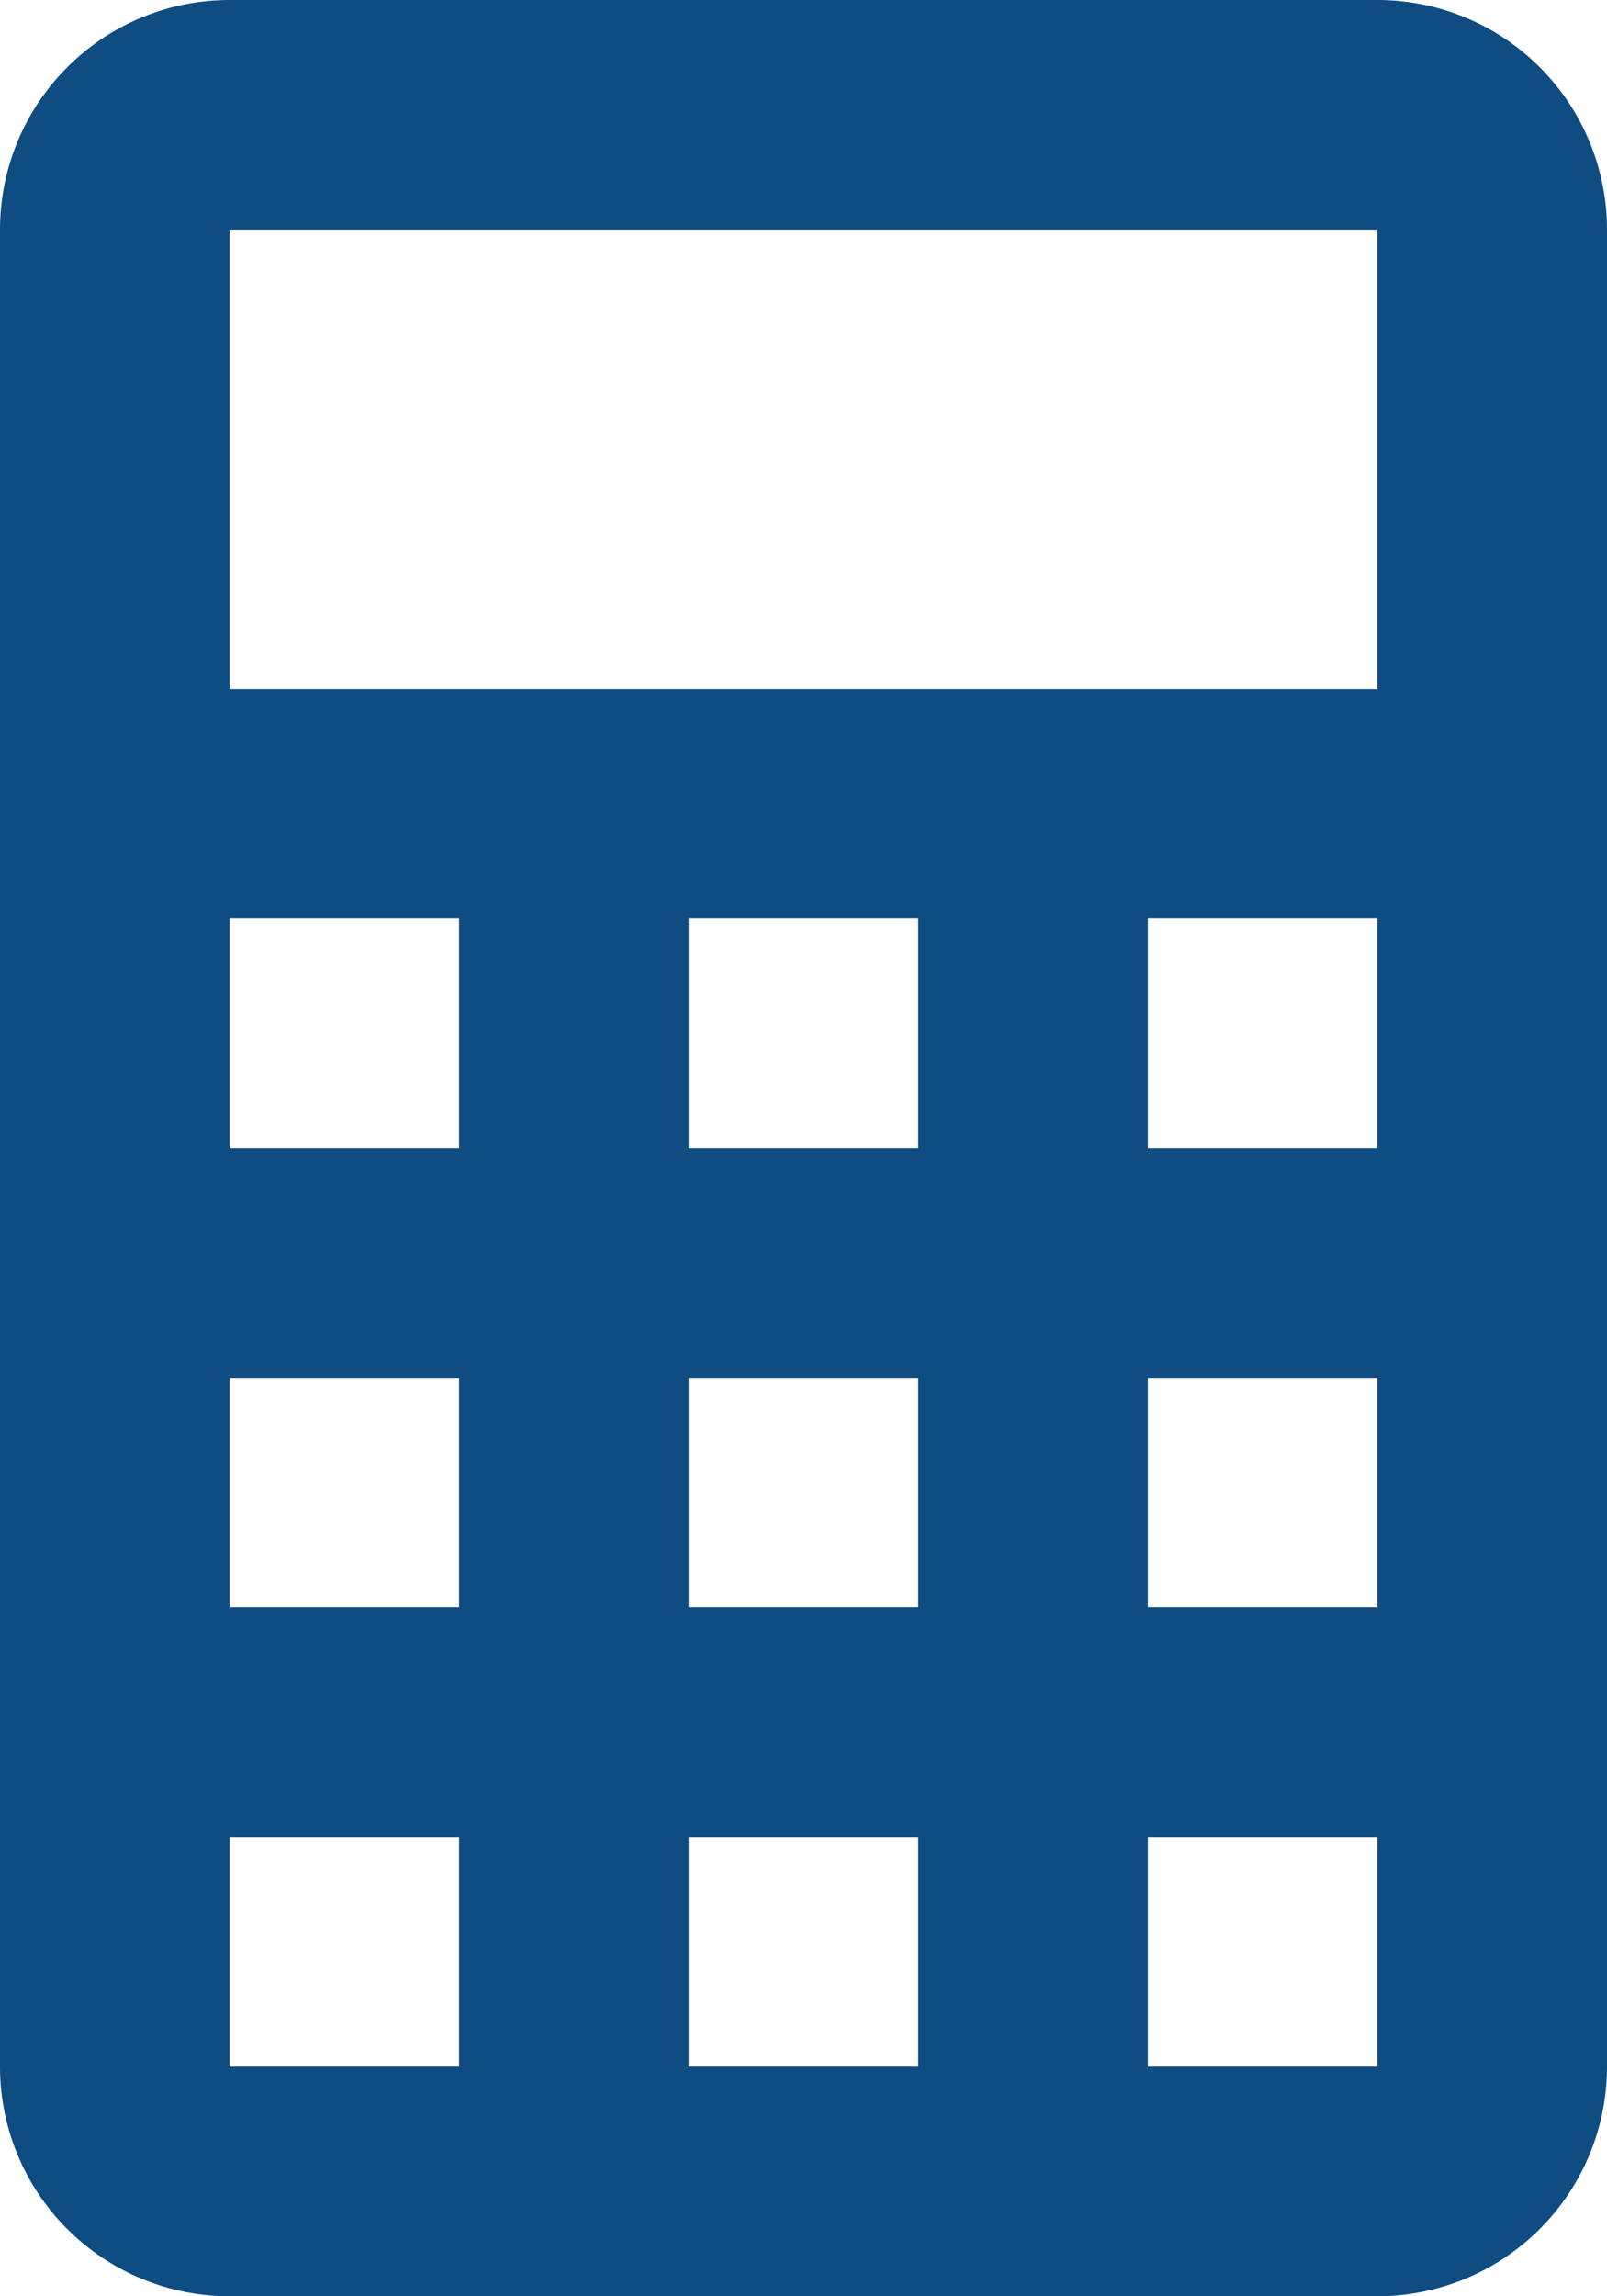
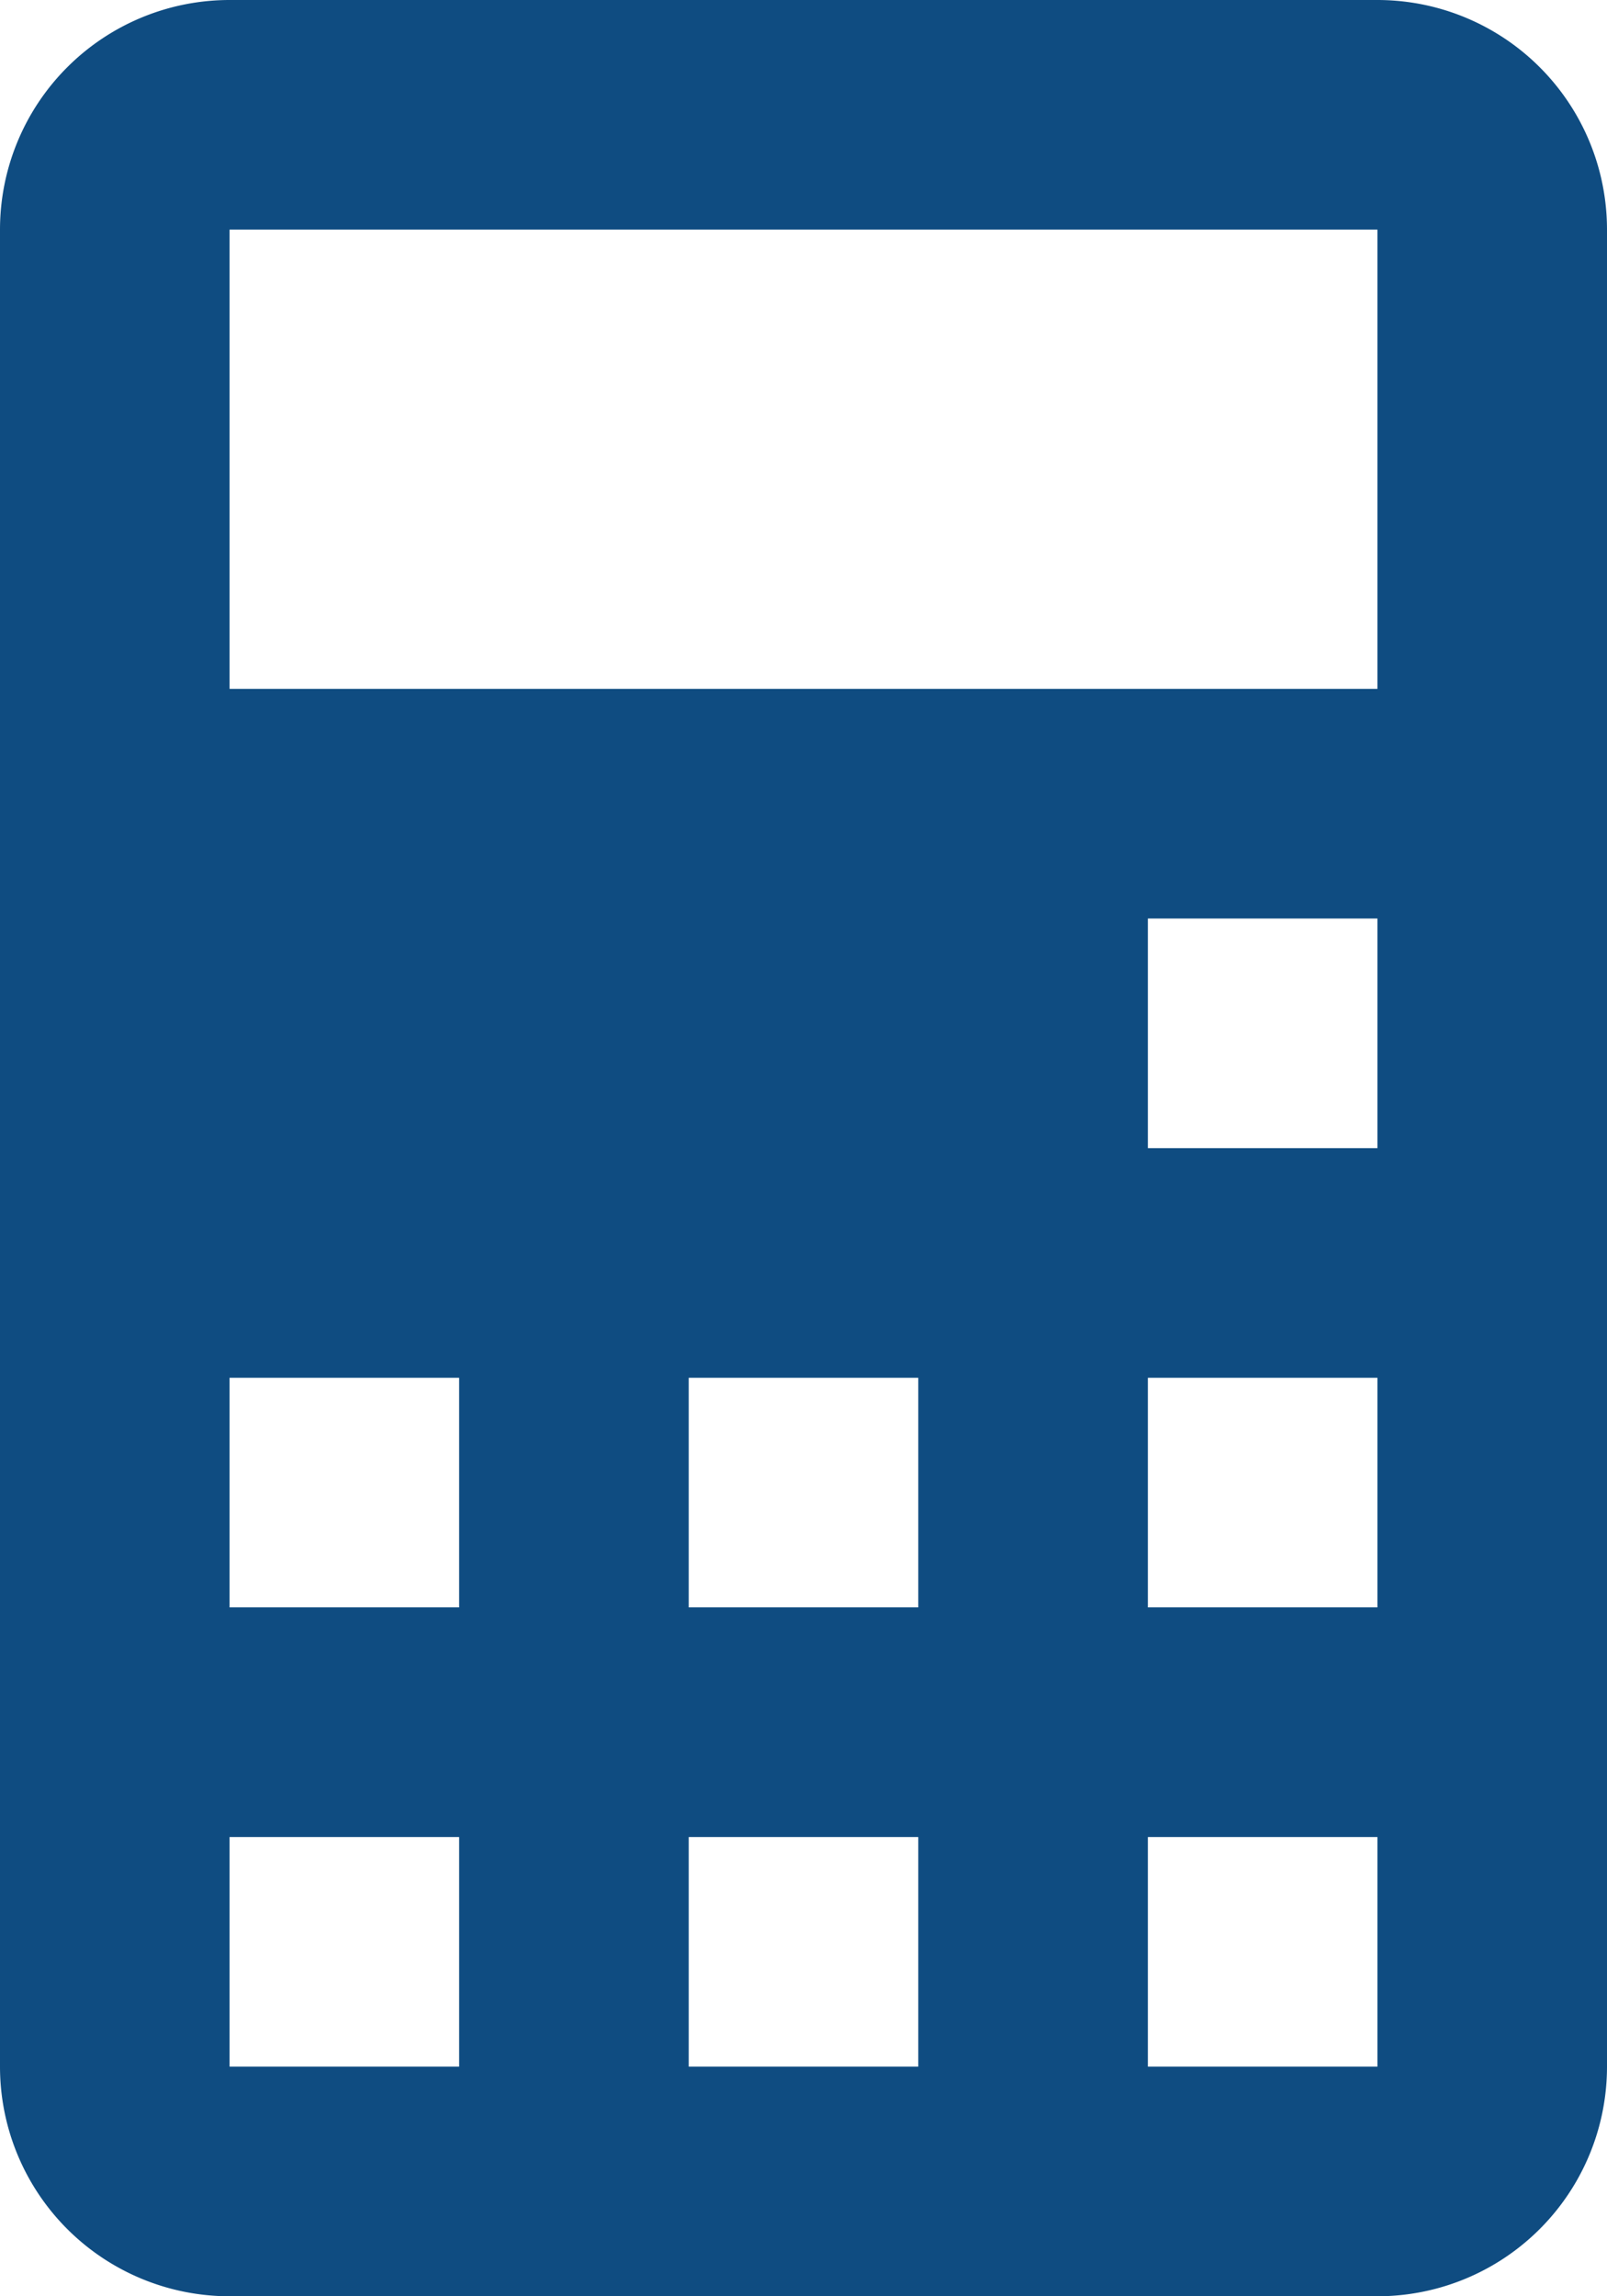
<svg xmlns="http://www.w3.org/2000/svg" width="14" height="20">
-   <path d="M2 0h10a2 2 0 0 1 2 2v16a2 2 0 0 1-2 2H2a2 2 0 0 1-2-2V2a2 2 0 0 1 2-2m0 2v4h10V2H2m0 6v2h2V8H2m4 0v2h2V8H6m4 0v2h2V8h-2m-8 4v2h2v-2H2m4 0v2h2v-2H6m4 0v2h2v-2h-2m-8 4v2h2v-2H2m4 0v2h2v-2H6m4 0v2h2v-2z" style="fill:#0f4c81;fill-opacity:1" />
+   <path d="M2 0h10a2 2 0 0 1 2 2v16a2 2 0 0 1-2 2H2a2 2 0 0 1-2-2V2a2 2 0 0 1 2-2m0 2v4h10V2H2m0 6v2h2V8H2v2h2V8H6m4 0v2h2V8h-2m-8 4v2h2v-2H2m4 0v2h2v-2H6m4 0v2h2v-2h-2m-8 4v2h2v-2H2m4 0v2h2v-2H6m4 0v2h2v-2z" style="fill:#0f4c81;fill-opacity:1" />
</svg>